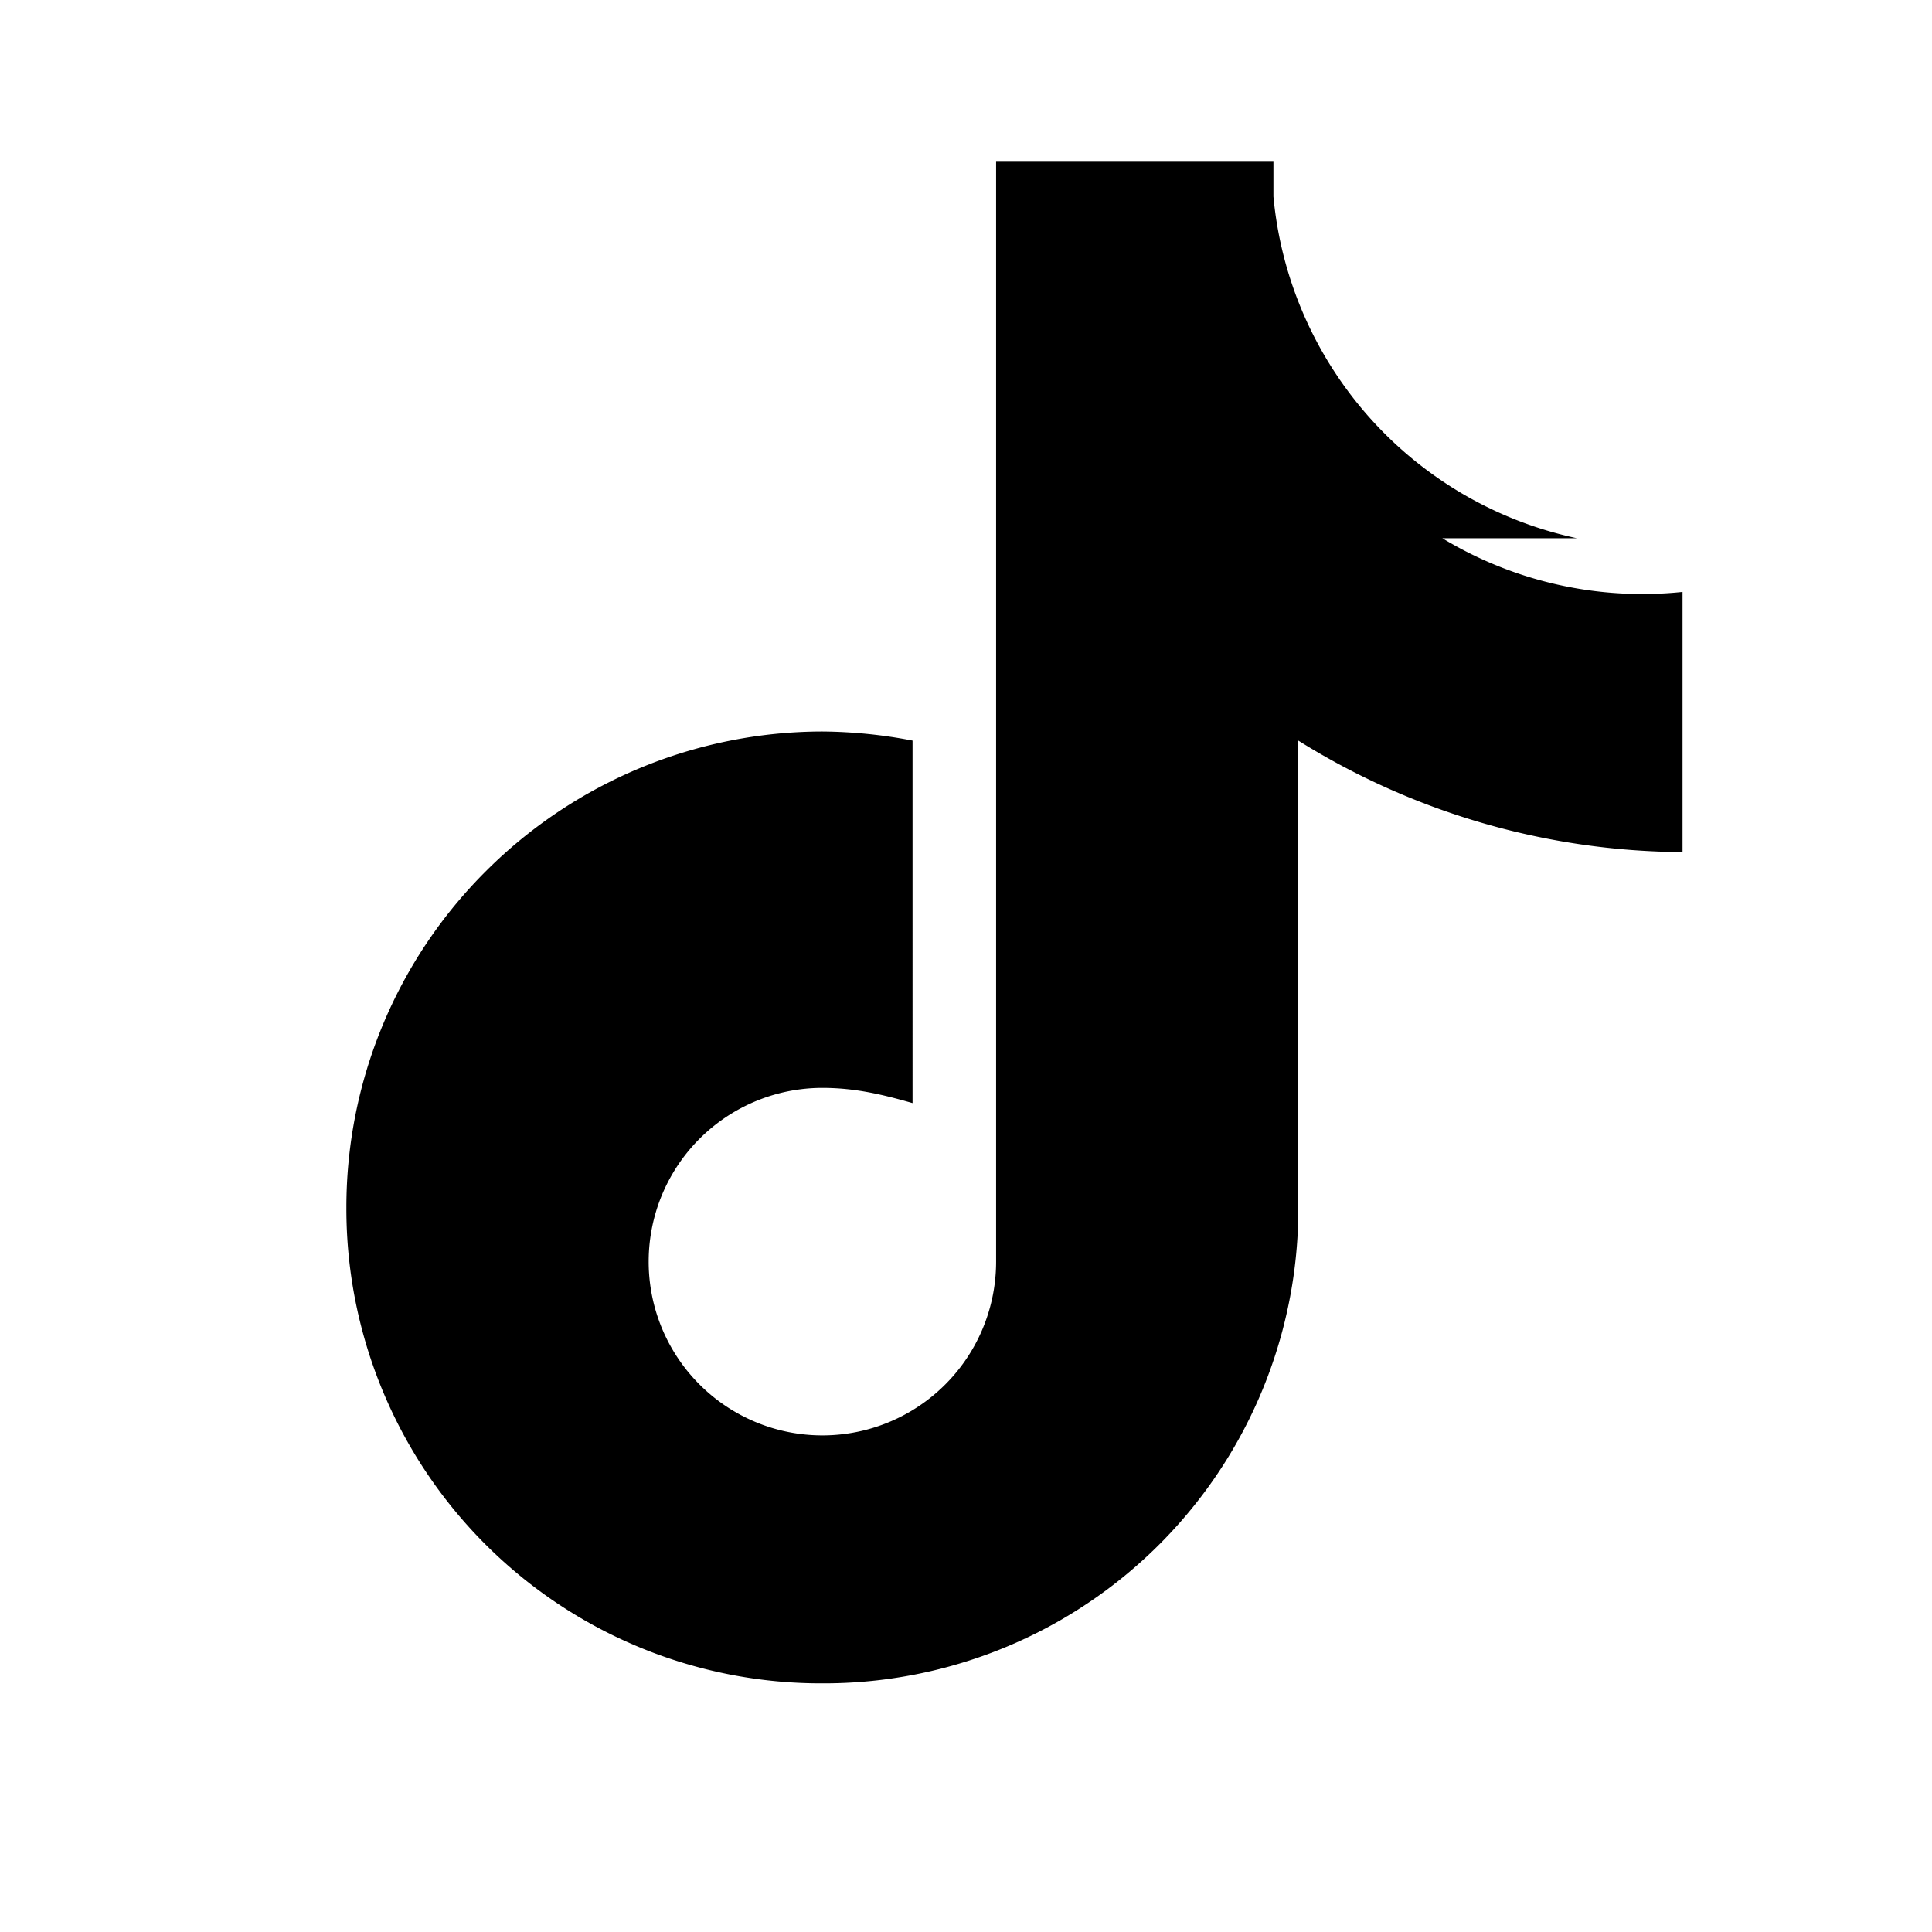
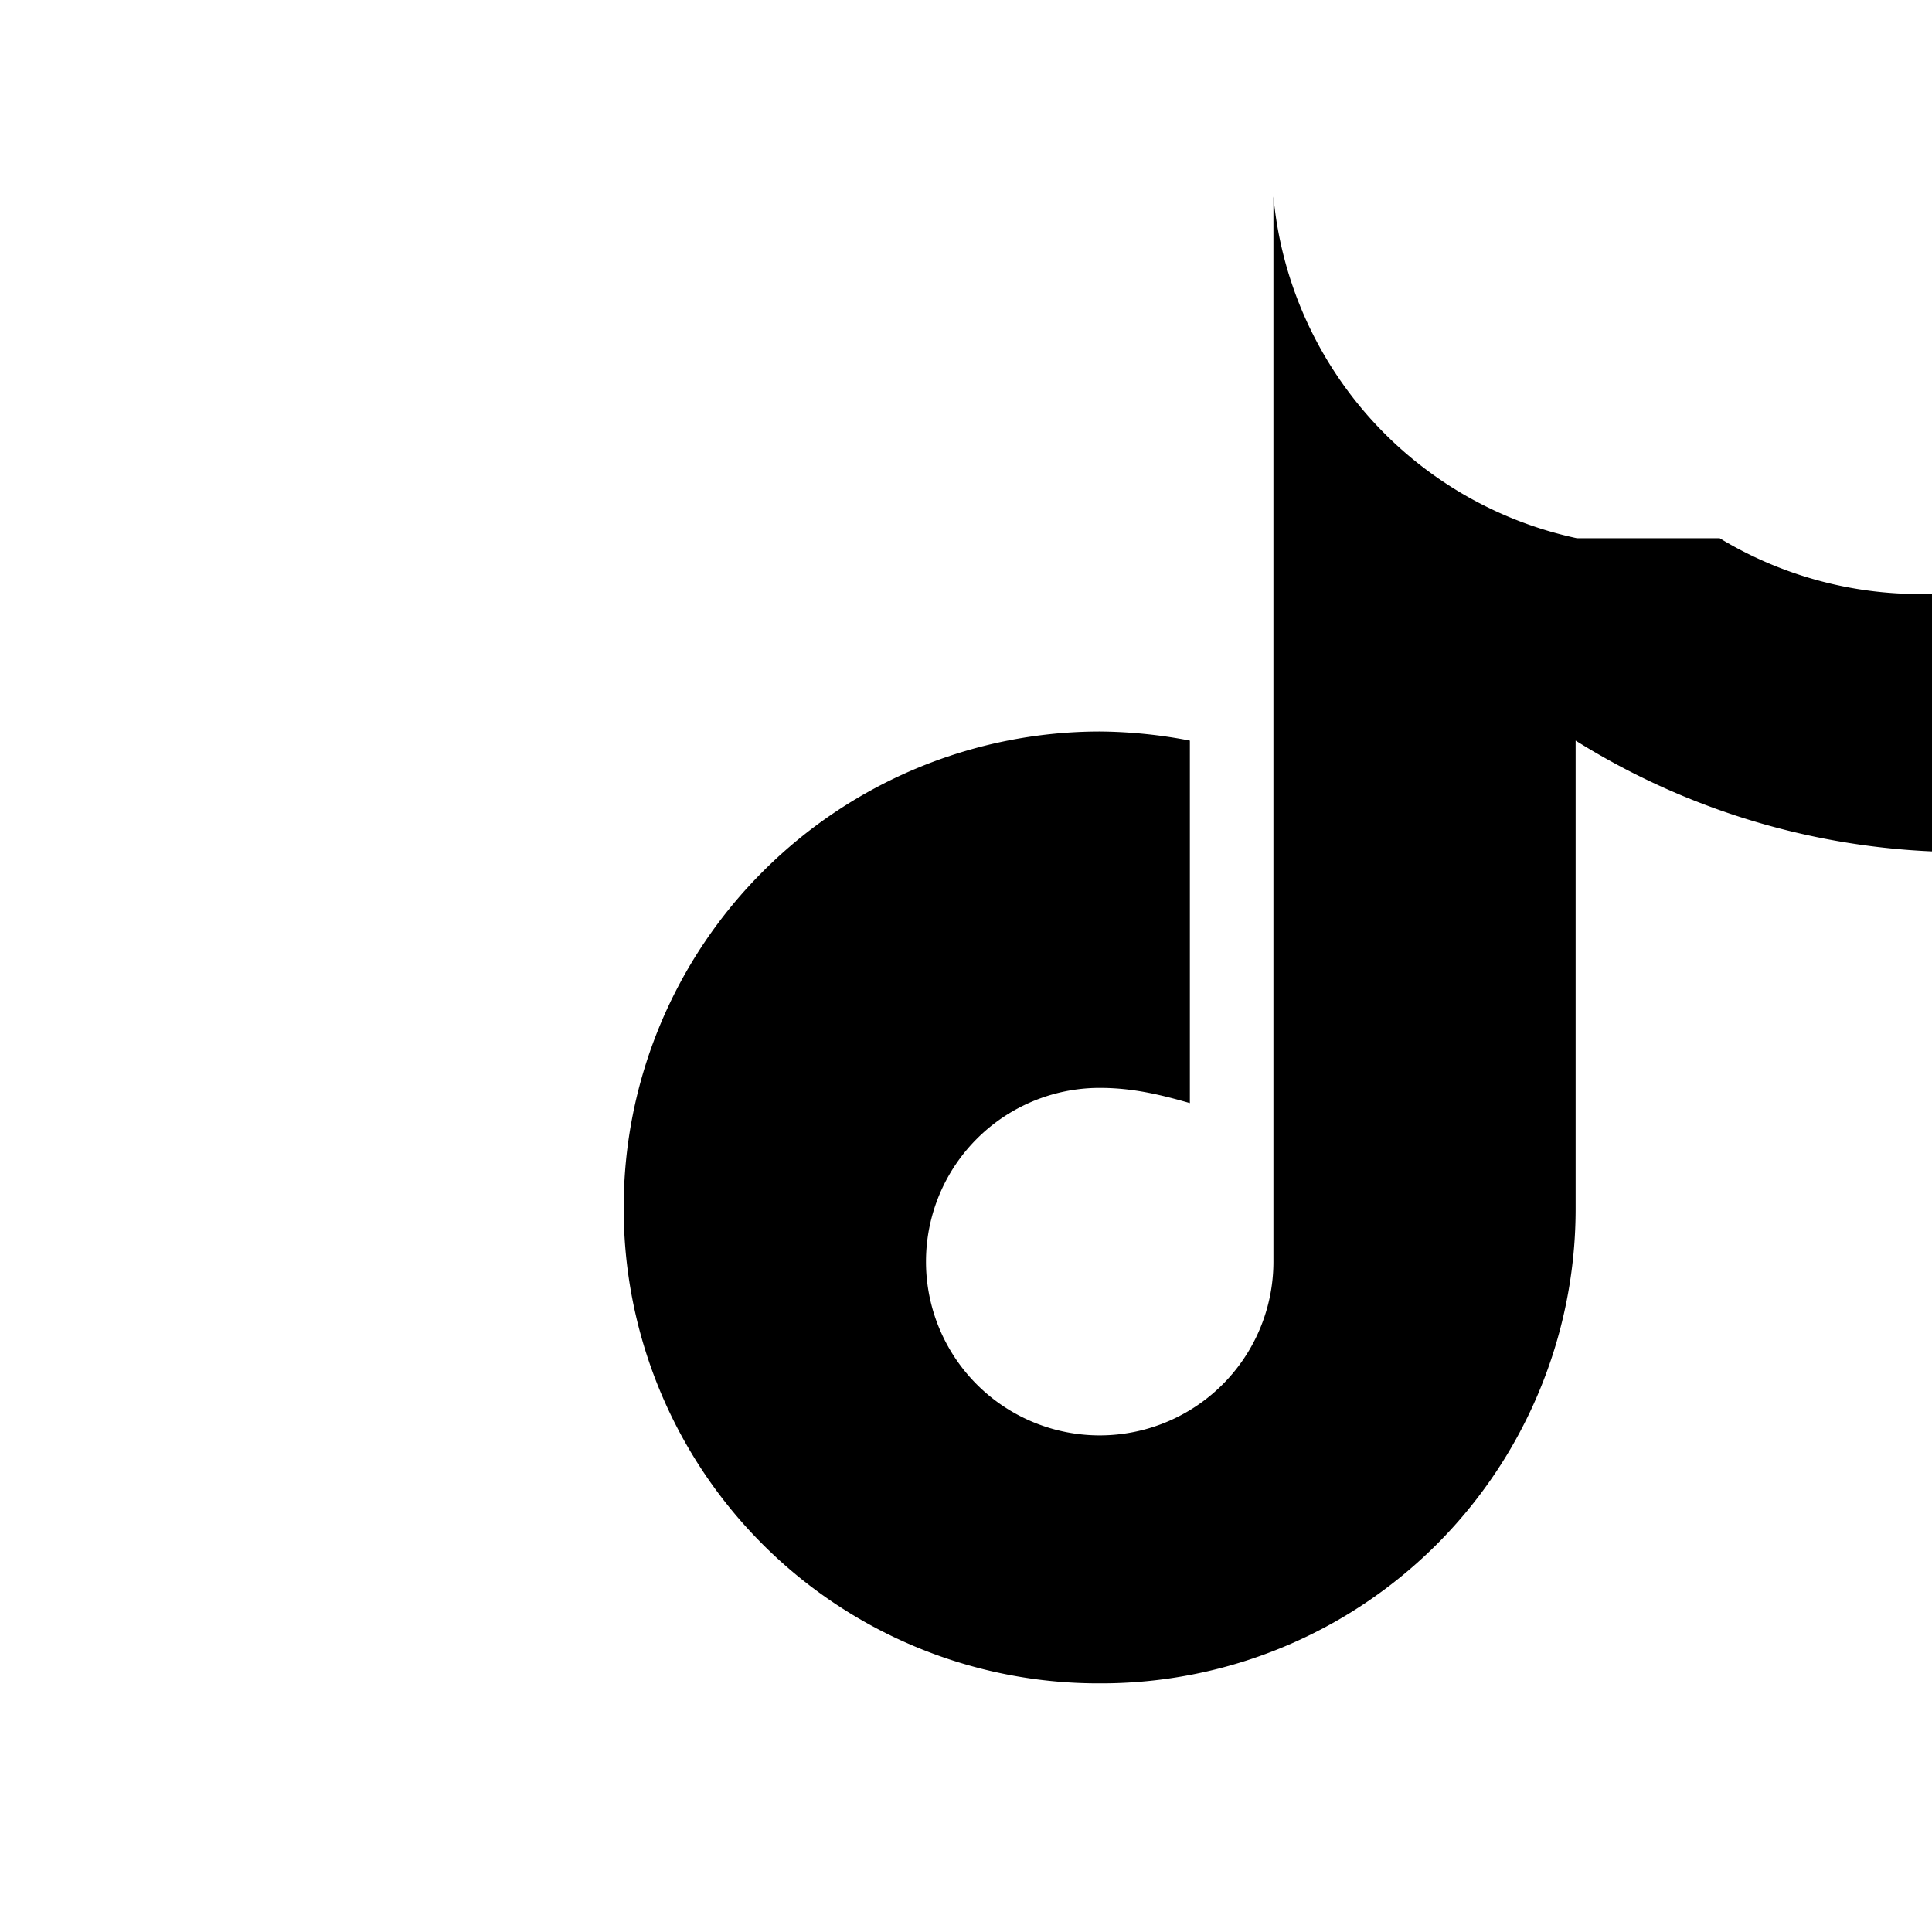
<svg xmlns="http://www.w3.org/2000/svg" viewBox="0 0 24 24" fill="currentColor">
-   <path d="M19.589 6.686a4.793 4.793 0 0 1-3.77-4.245V2h-3.445v13.672a2.158 2.158 0 0 1-2.158 2.159 2.158 2.158 0 0 1-2.158-2.159 2.158 2.158 0 0 1 2.158-2.158c.404 0 .748.082 1.12.189V9.2a6.095 6.095 0 0 0-1.12-.113 5.923 5.923 0 0 0-4.178 1.733 5.893 5.893 0 0 0-1.735 4.178 5.895 5.895 0 0 0 5.913 5.913 5.893 5.893 0 0 0 5.912-5.913V9.2a9.1 9.1 0 0 0 4.773 1.385V7.353a4.799 4.799 0 0 1-2.984-.667z" />
+   <path d="M19.589 6.686a4.793 4.793 0 0 1-3.77-4.245V2v13.672a2.158 2.158 0 0 1-2.158 2.159 2.158 2.158 0 0 1-2.158-2.159 2.158 2.158 0 0 1 2.158-2.158c.404 0 .748.082 1.12.189V9.2a6.095 6.095 0 0 0-1.12-.113 5.923 5.923 0 0 0-4.178 1.733 5.893 5.893 0 0 0-1.735 4.178 5.895 5.895 0 0 0 5.913 5.913 5.893 5.893 0 0 0 5.912-5.913V9.2a9.1 9.1 0 0 0 4.773 1.385V7.353a4.799 4.799 0 0 1-2.984-.667z" />
</svg>